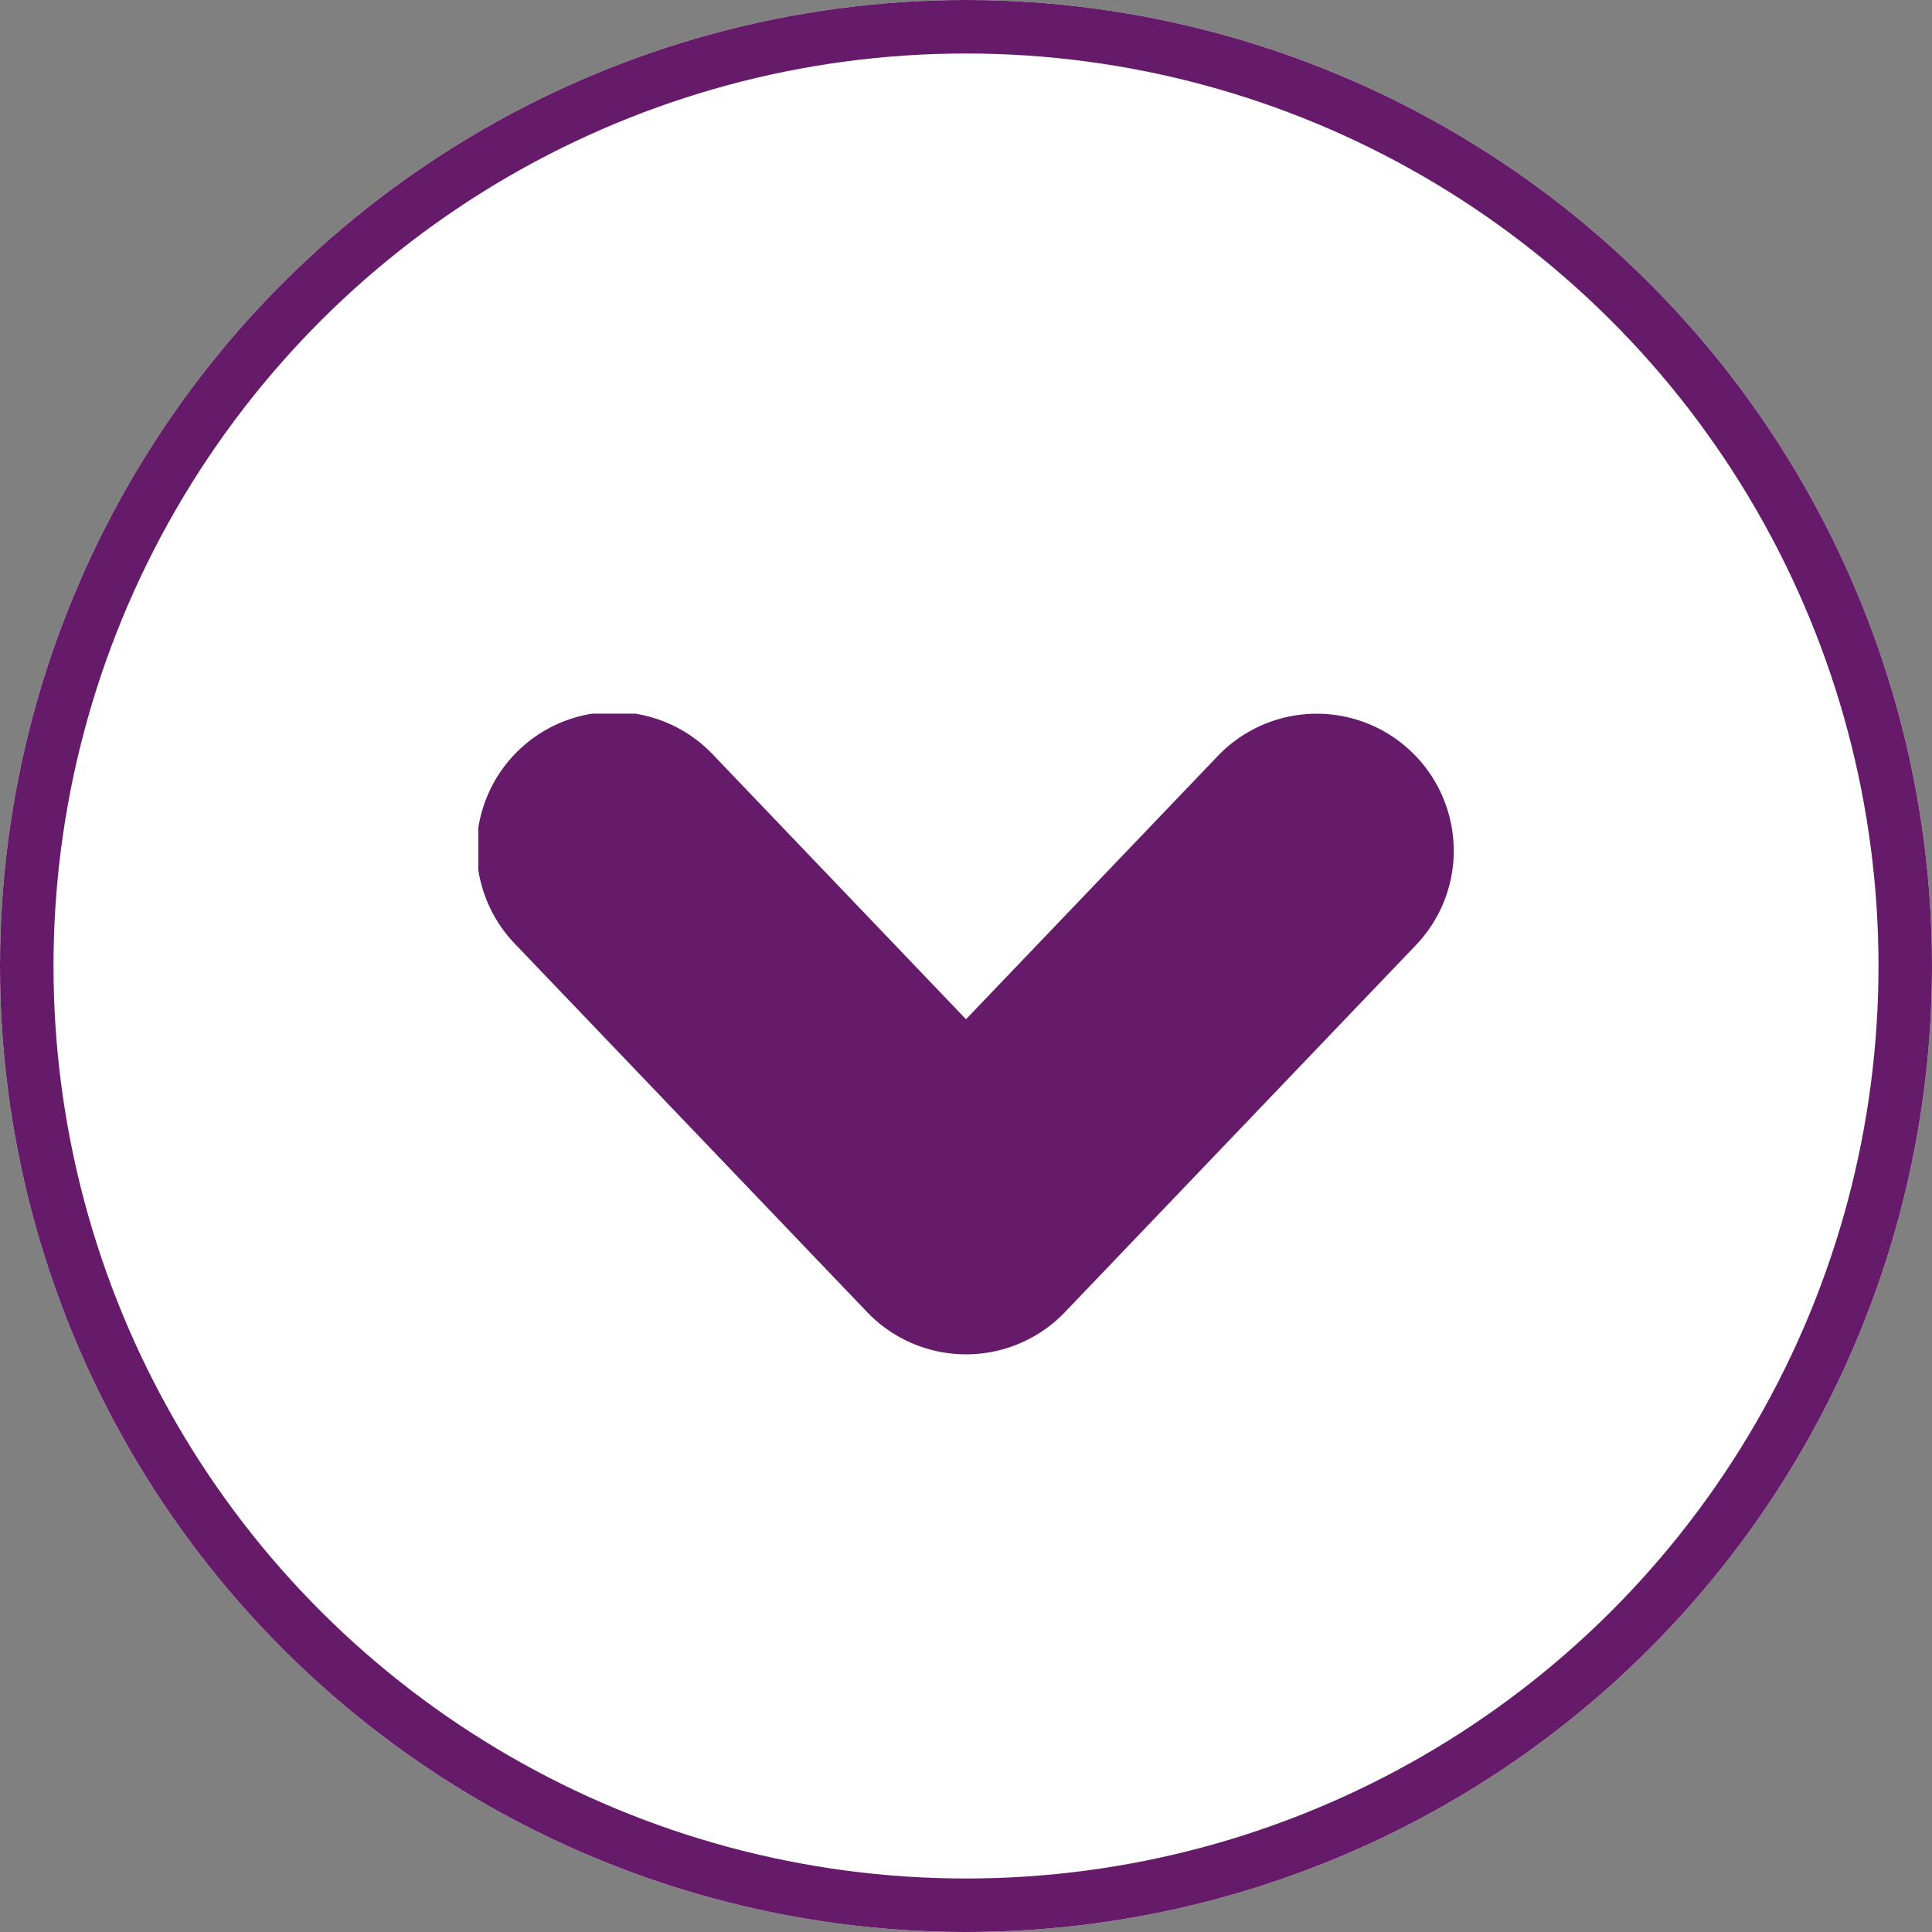
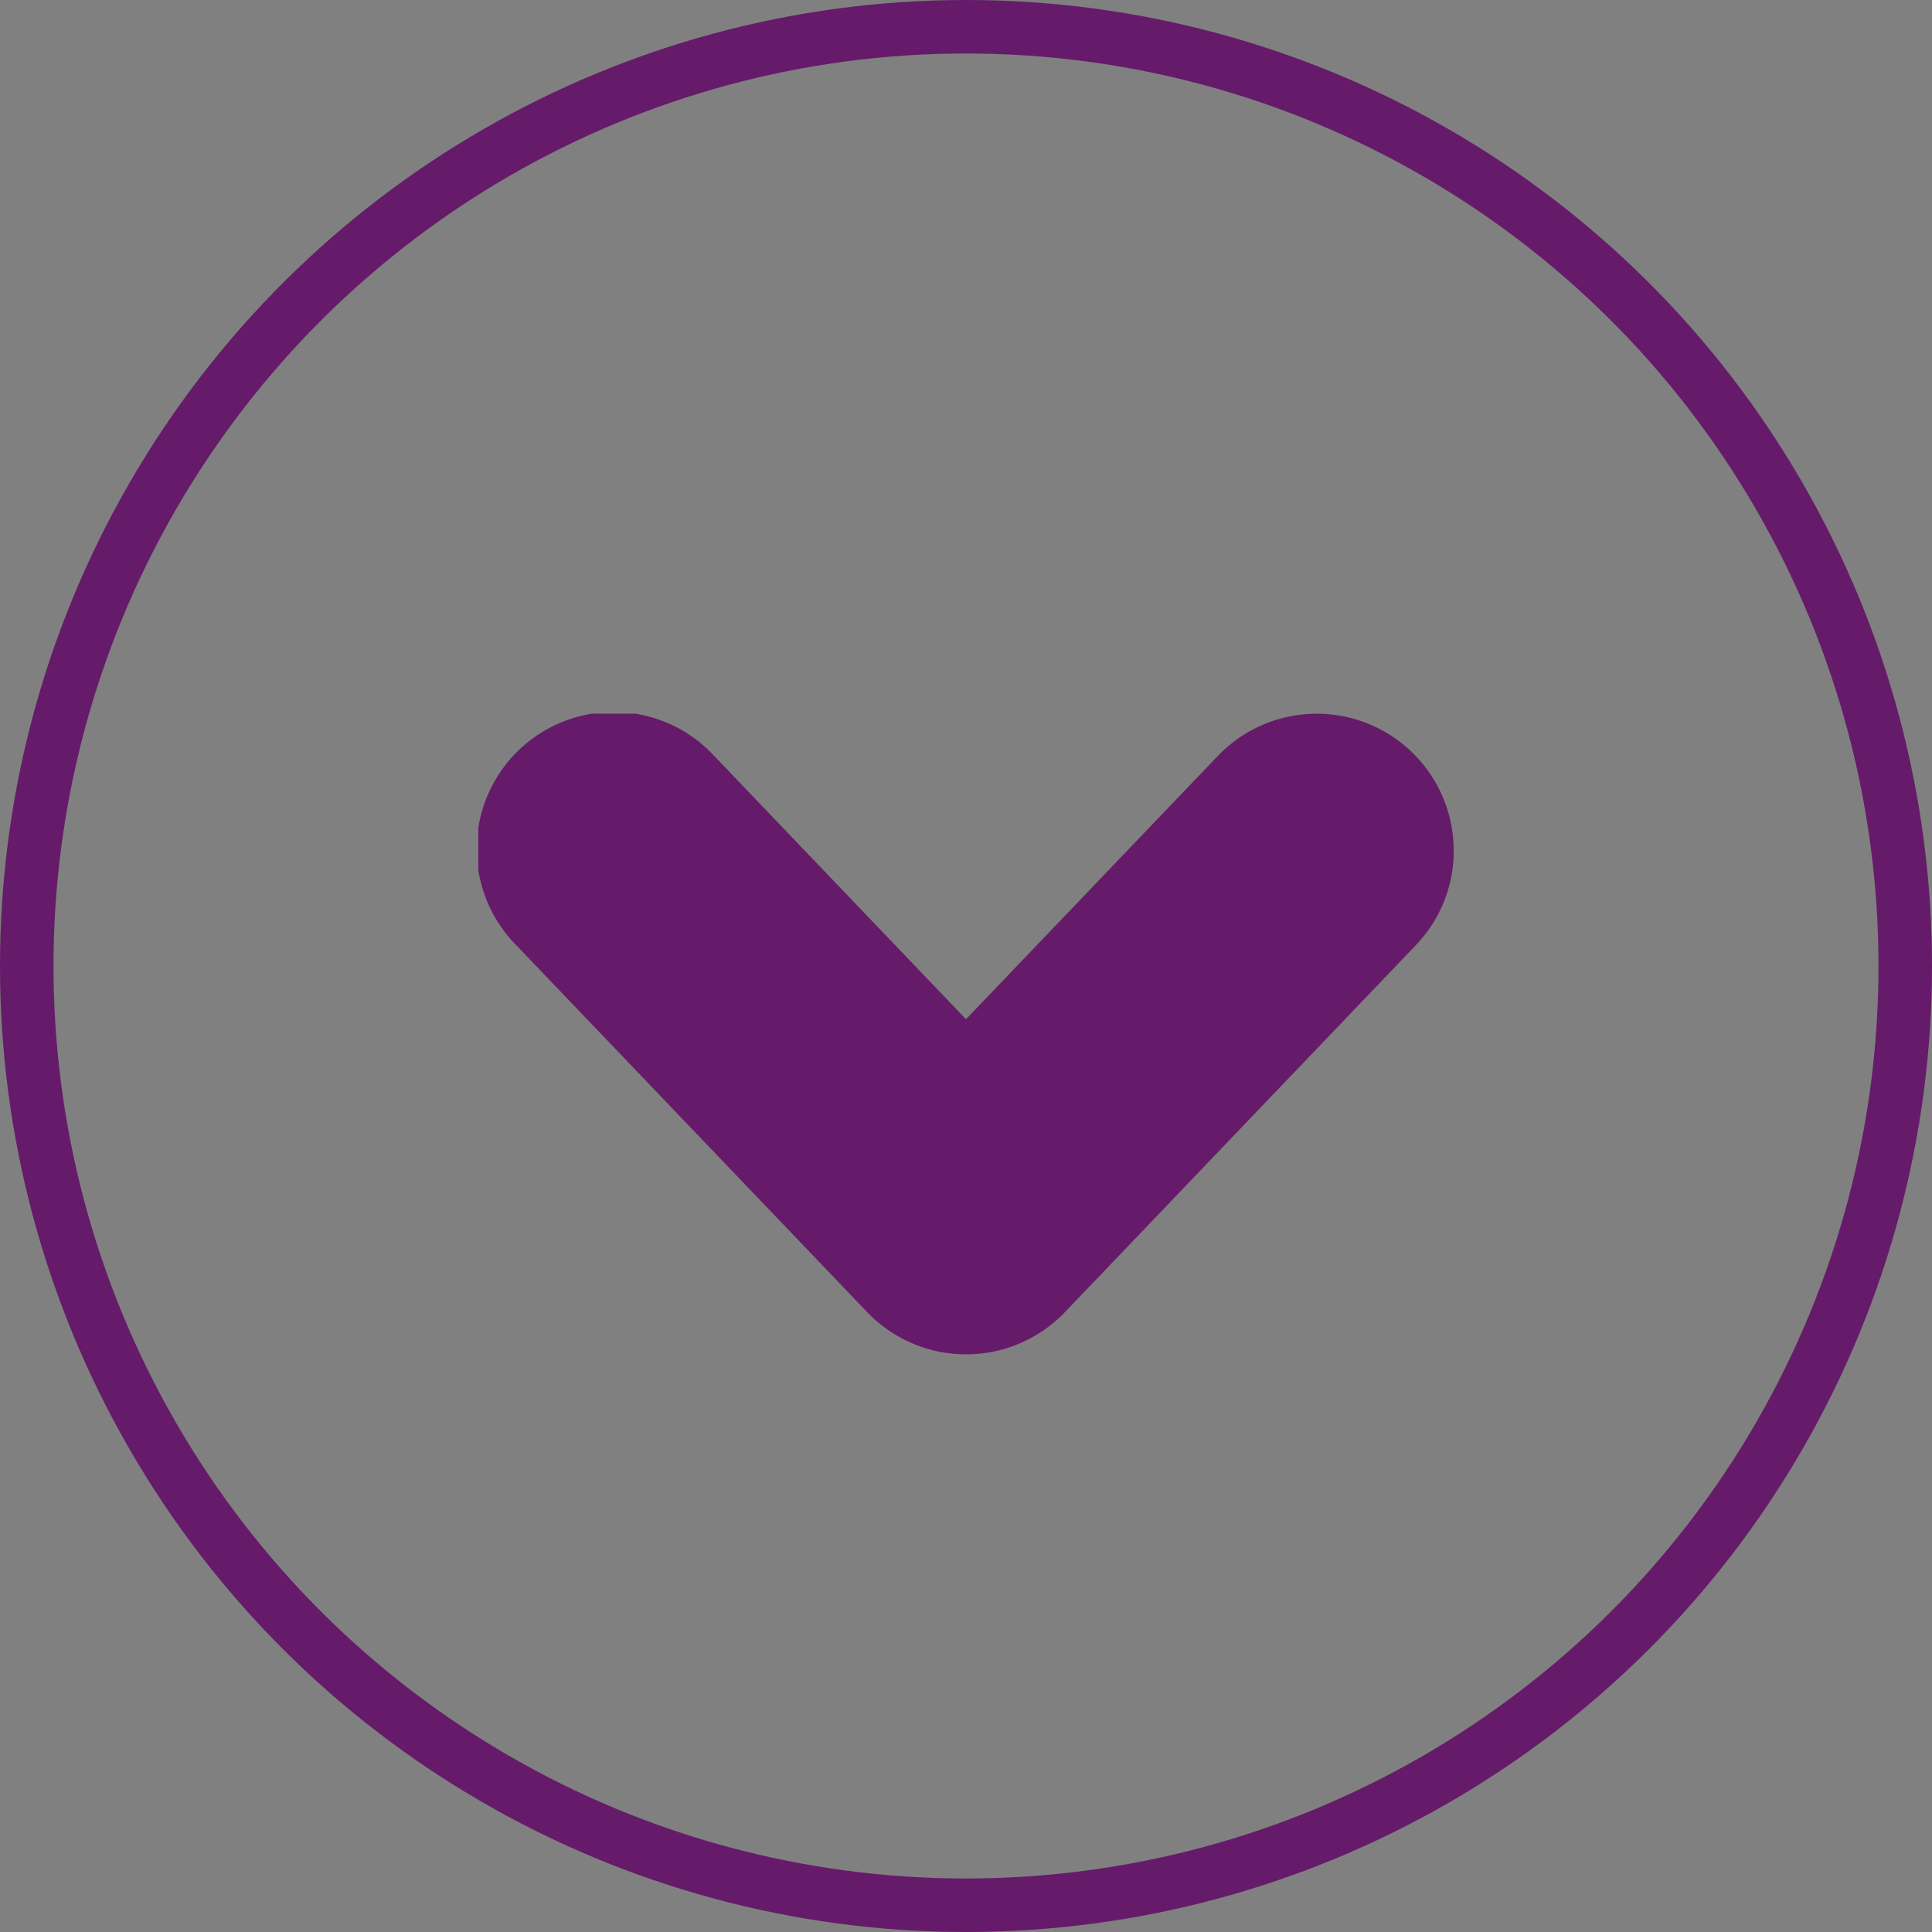
<svg xmlns="http://www.w3.org/2000/svg" width="36.112" height="36.112">
  <rect width="100%" height="100%" fill="#808080" stroke="none" />
  <clipPath id="a">
    <path fill="#651b69" d="M0 0h11.975v18.232H0z" />
  </clipPath>
  <g fill="#fff" stroke="#651b69" transform="rotate(90 18.056 18.056)">
-     <circle cx="18.056" cy="18.056" r="18.056" stroke="none" />
    <circle cx="18.056" cy="18.056" r="17.556" fill="none" />
  </g>
  <g clip-path="url(#a)" transform="rotate(-90 17.127 8.187)">
    <path fill="#651b69" d="M9.414 18.232a2.56 2.56 0 0 0 1.769-4.41l-4.92-4.706 4.922-4.707A2.56 2.56 0 1 0 7.646.71L.79 7.267a2.56 2.56 0 0 0 0 3.7l6.856 6.556a2.551 2.551 0 0 0 1.768.71" />
  </g>
</svg>